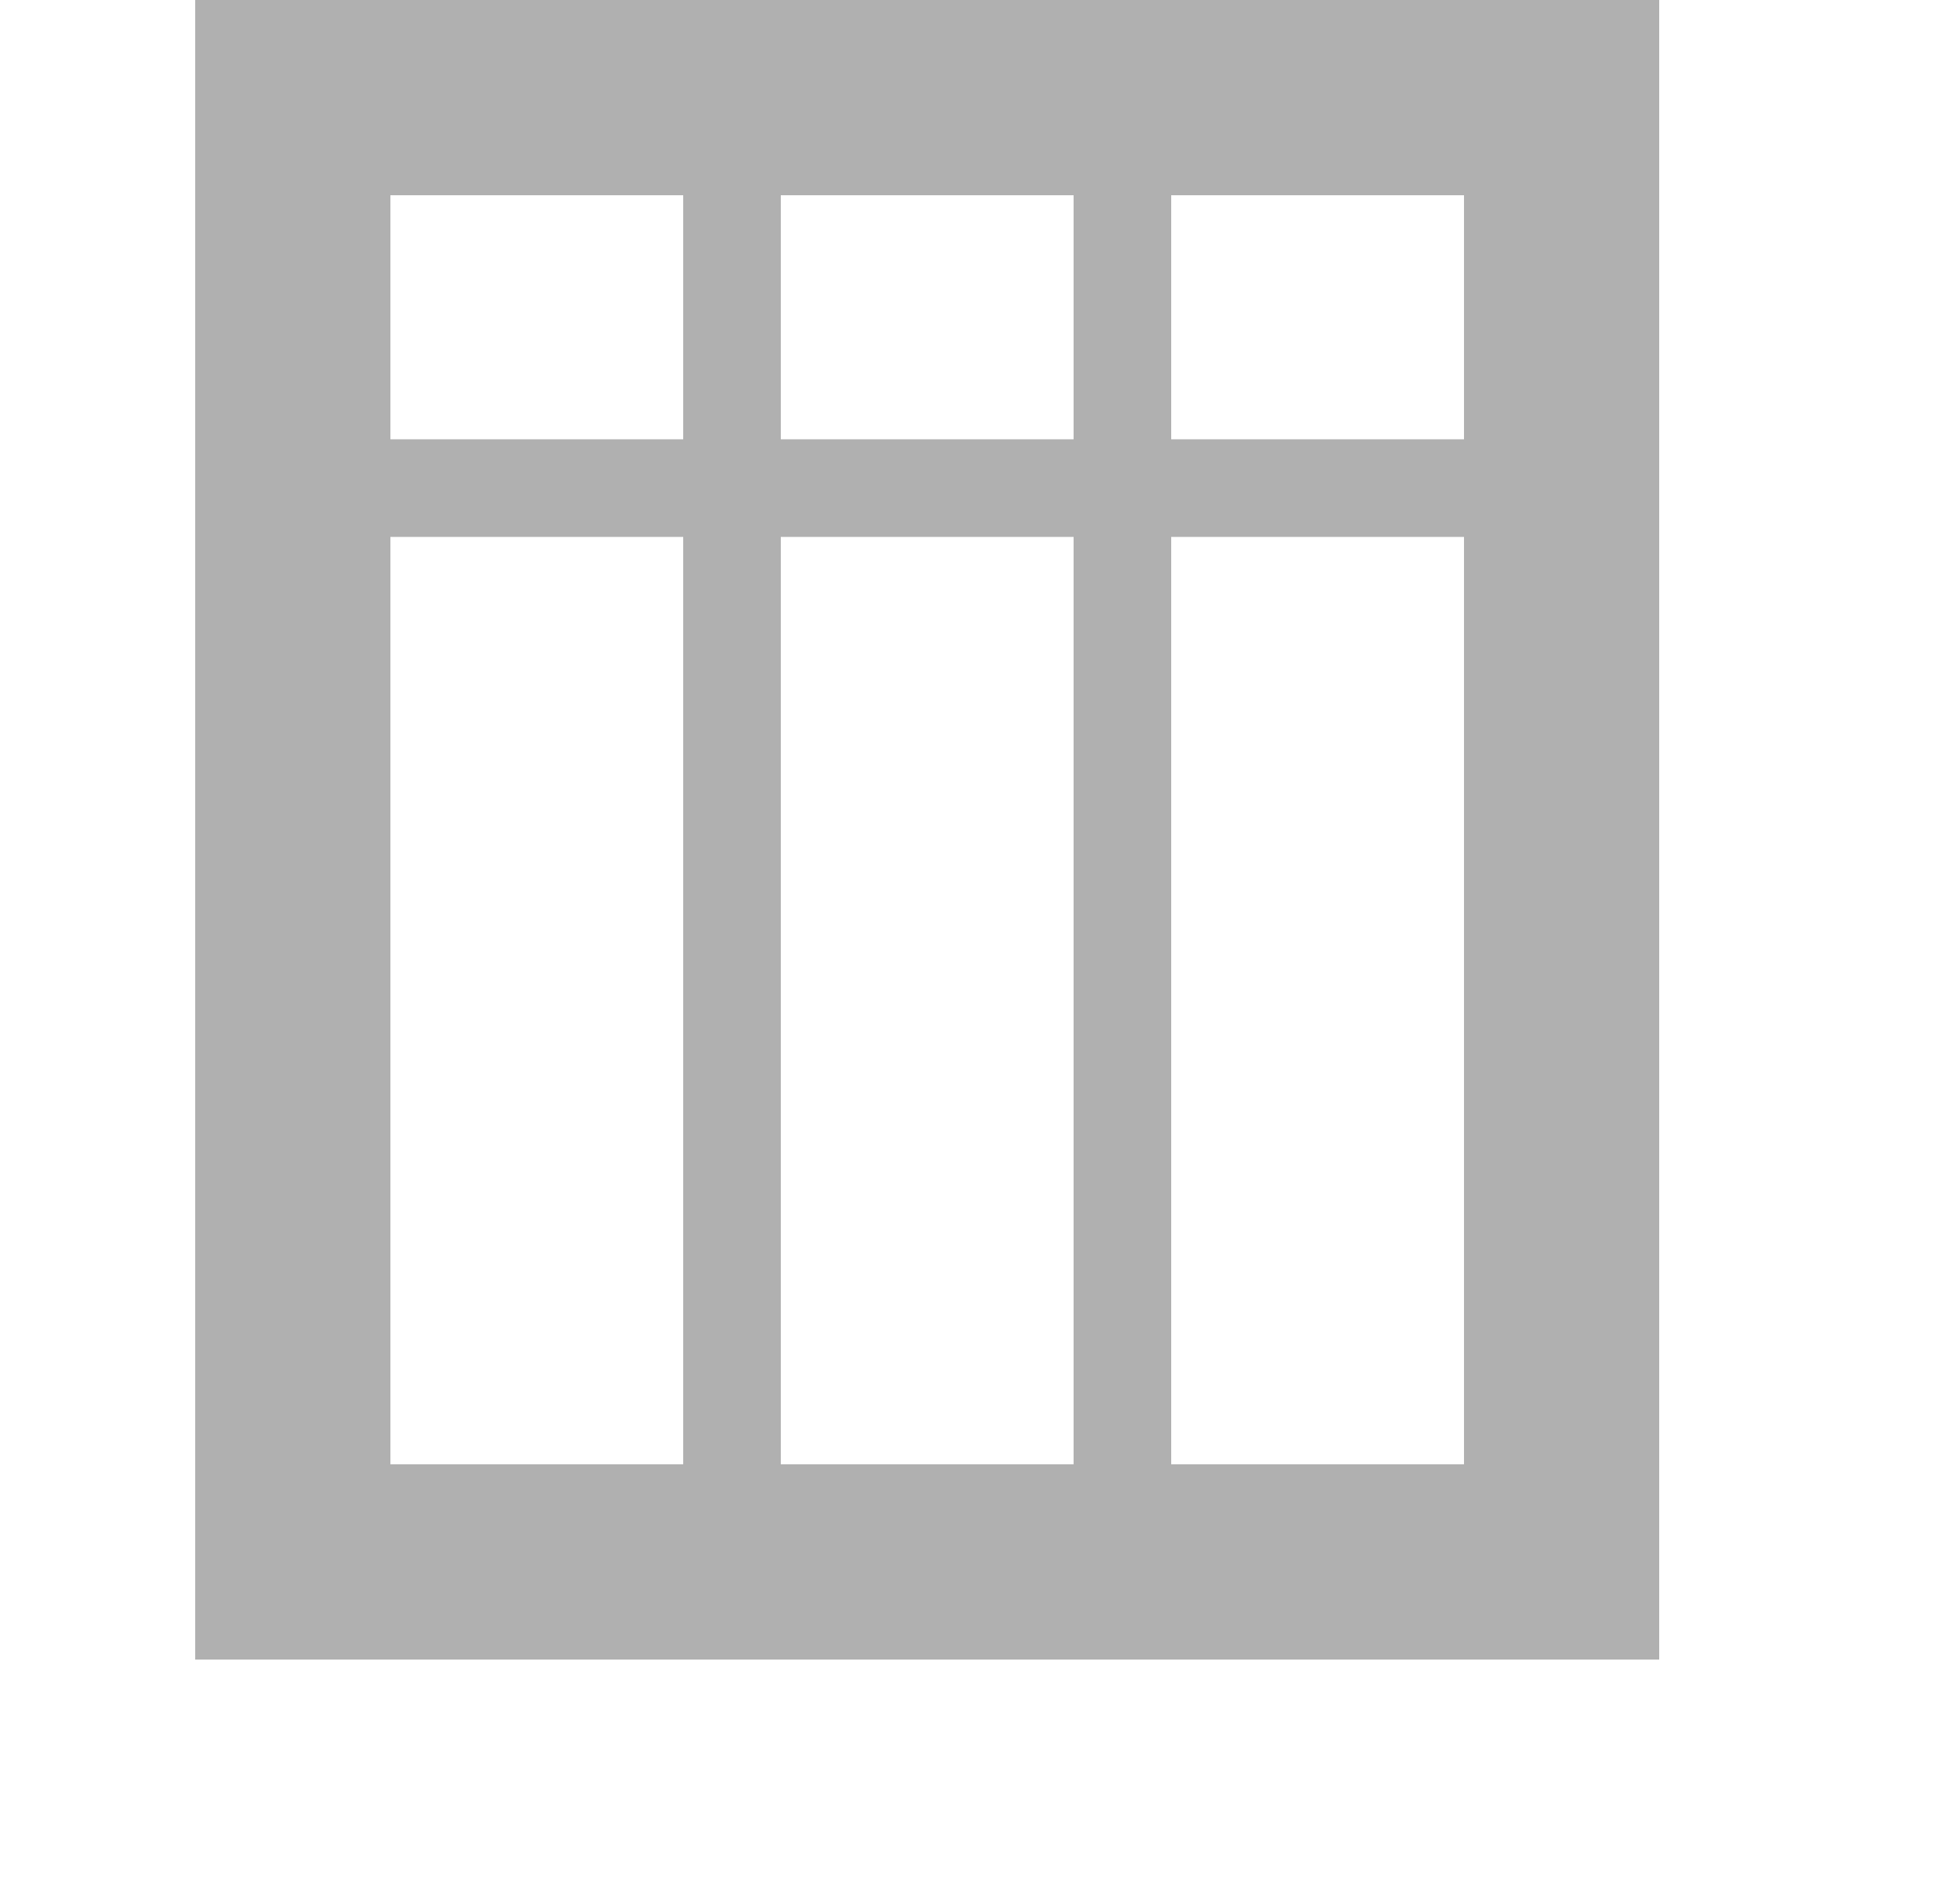
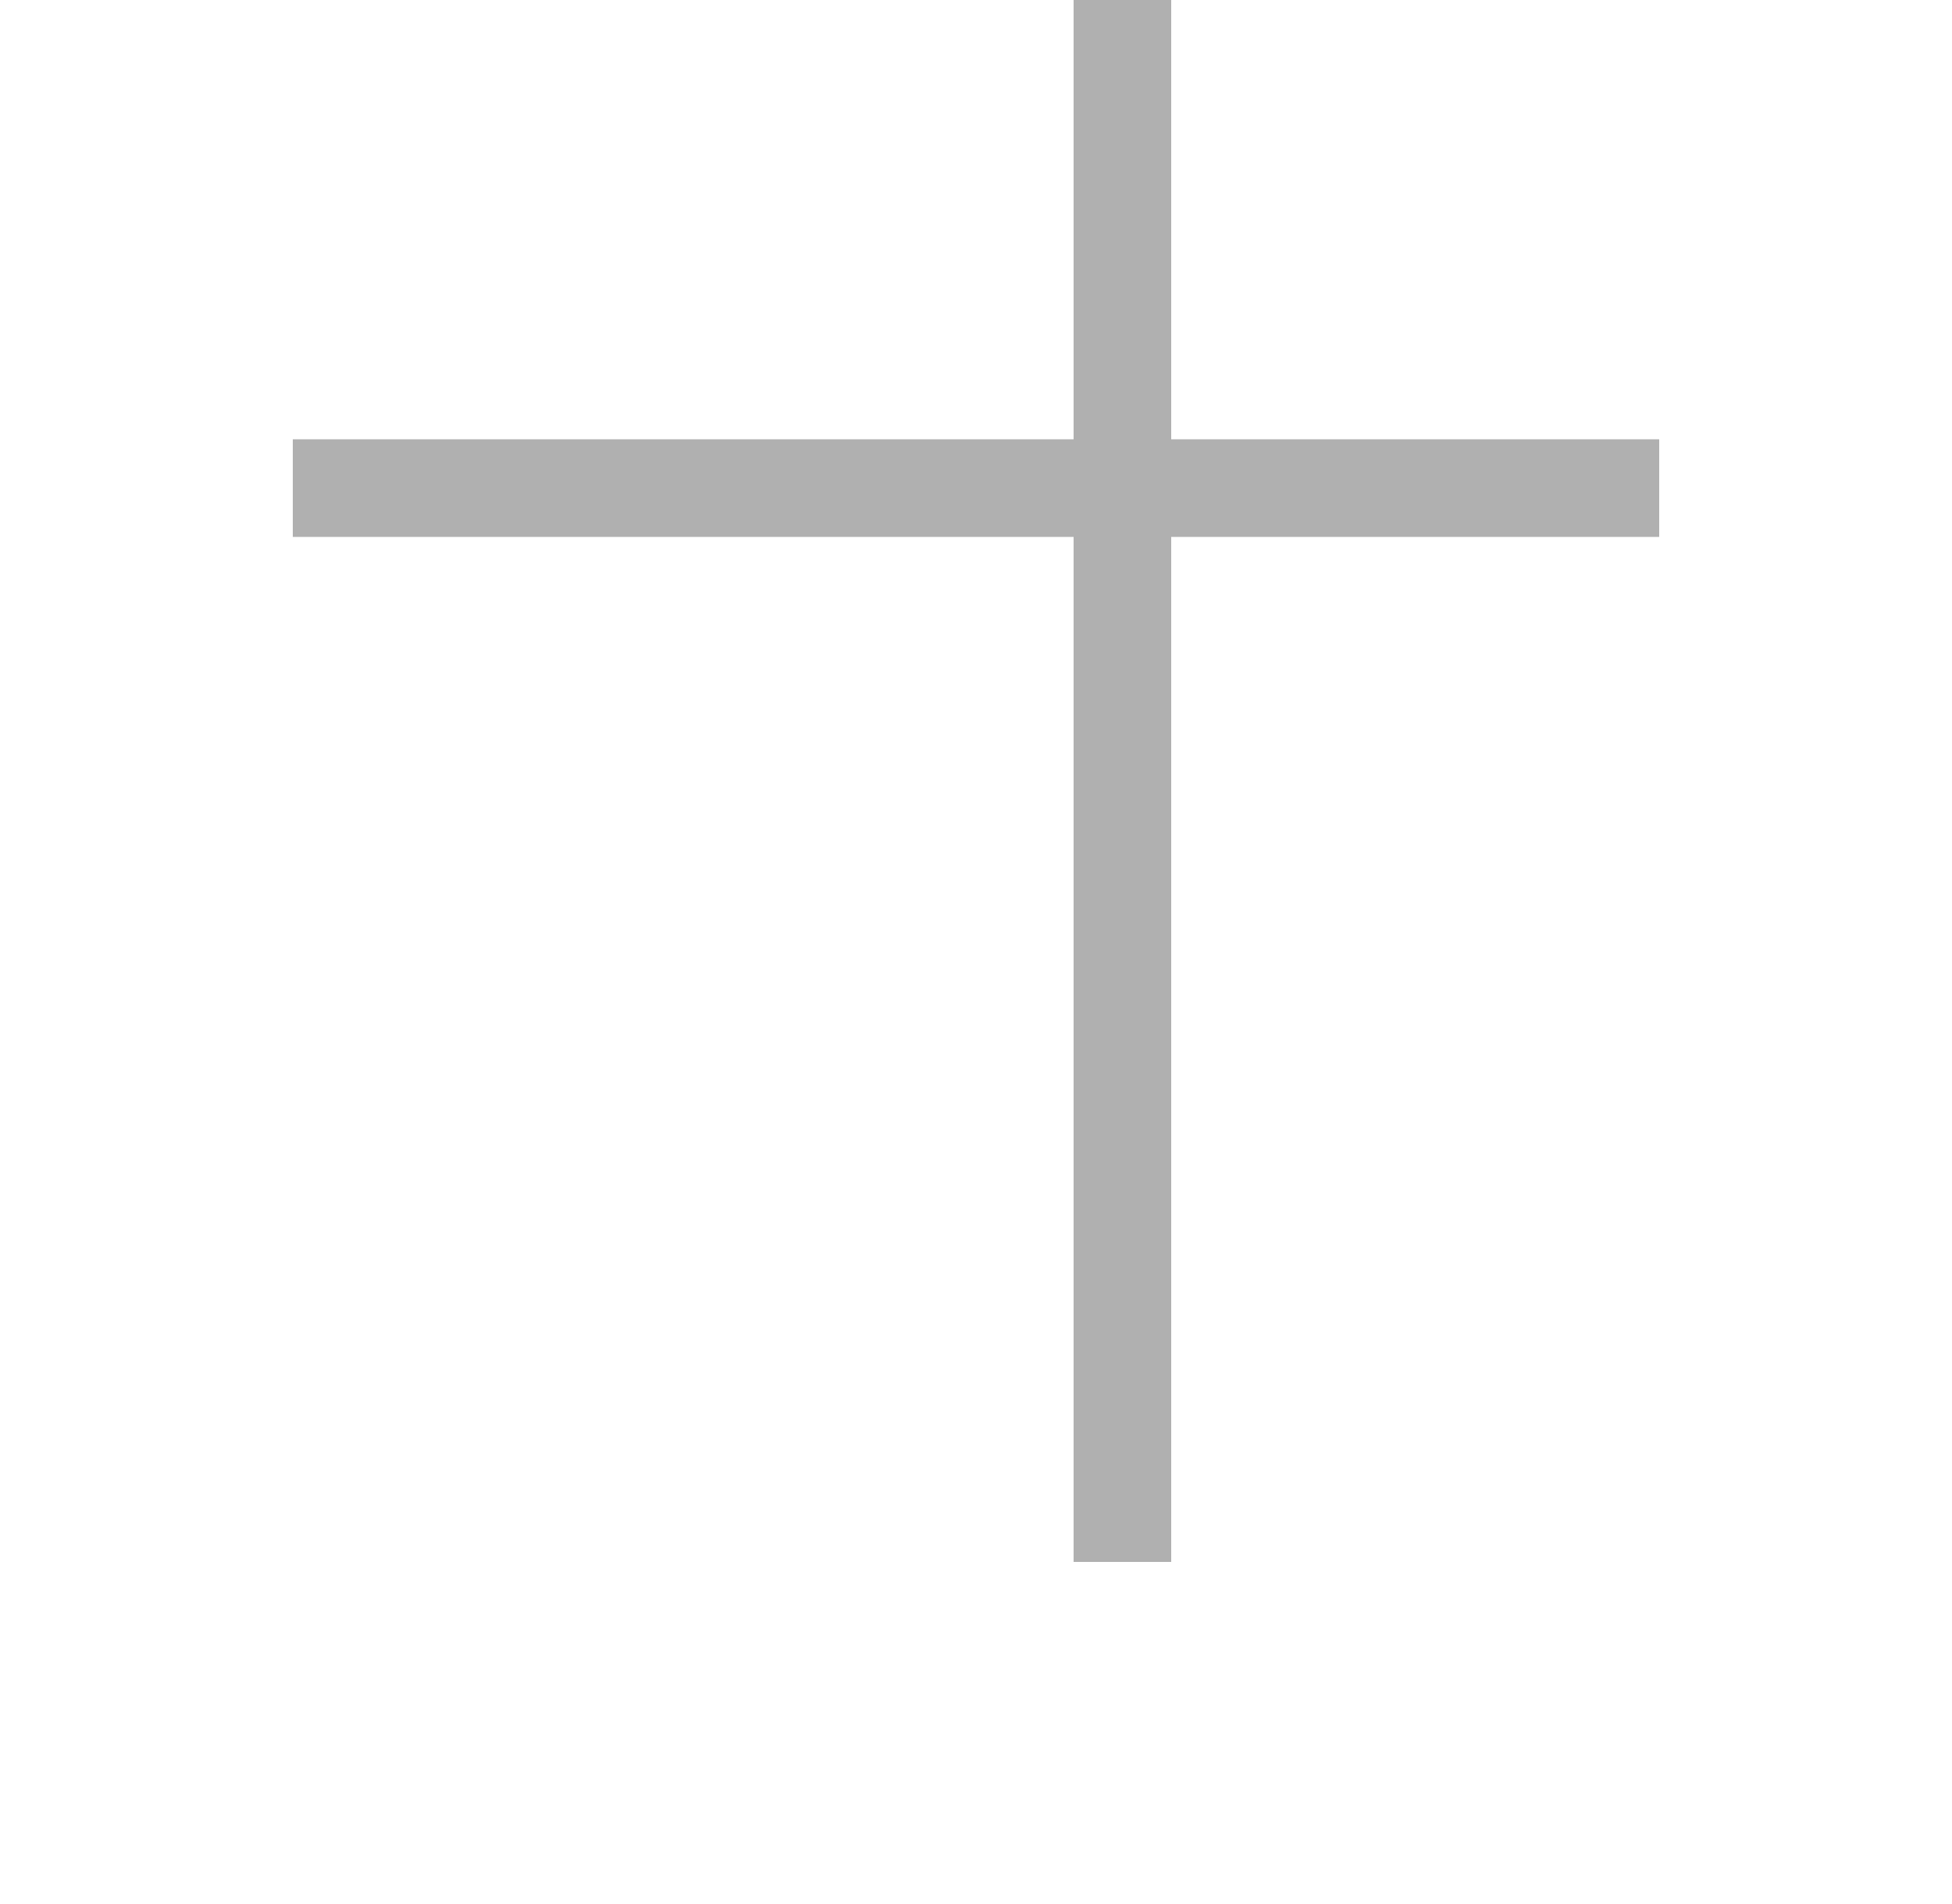
<svg xmlns="http://www.w3.org/2000/svg" version="1.1" id="Layer_1" x="0px" y="0px" width="80px" height="78px" viewBox="0 0 80 78" style="enable-background:new 0 0 80 78;" xml:space="preserve">
  <style type="text/css">
	.st0{fill:#B0B0B0;}
</style>
  <g>
-     <path class="st0" d="M60,8v52H16V8H60 M68,0H8v68h60V0L68,0z" />
-   </g>
+     </g>
  <g>
-     <rect x="28" class="st0" width="4" height="64" />
-   </g>
+     </g>
  <g>
    <rect x="44" class="st0" width="4" height="64" />
  </g>
  <g>
    <rect x="12" y="18" class="st0" width="56" height="4" />
  </g>
</svg>